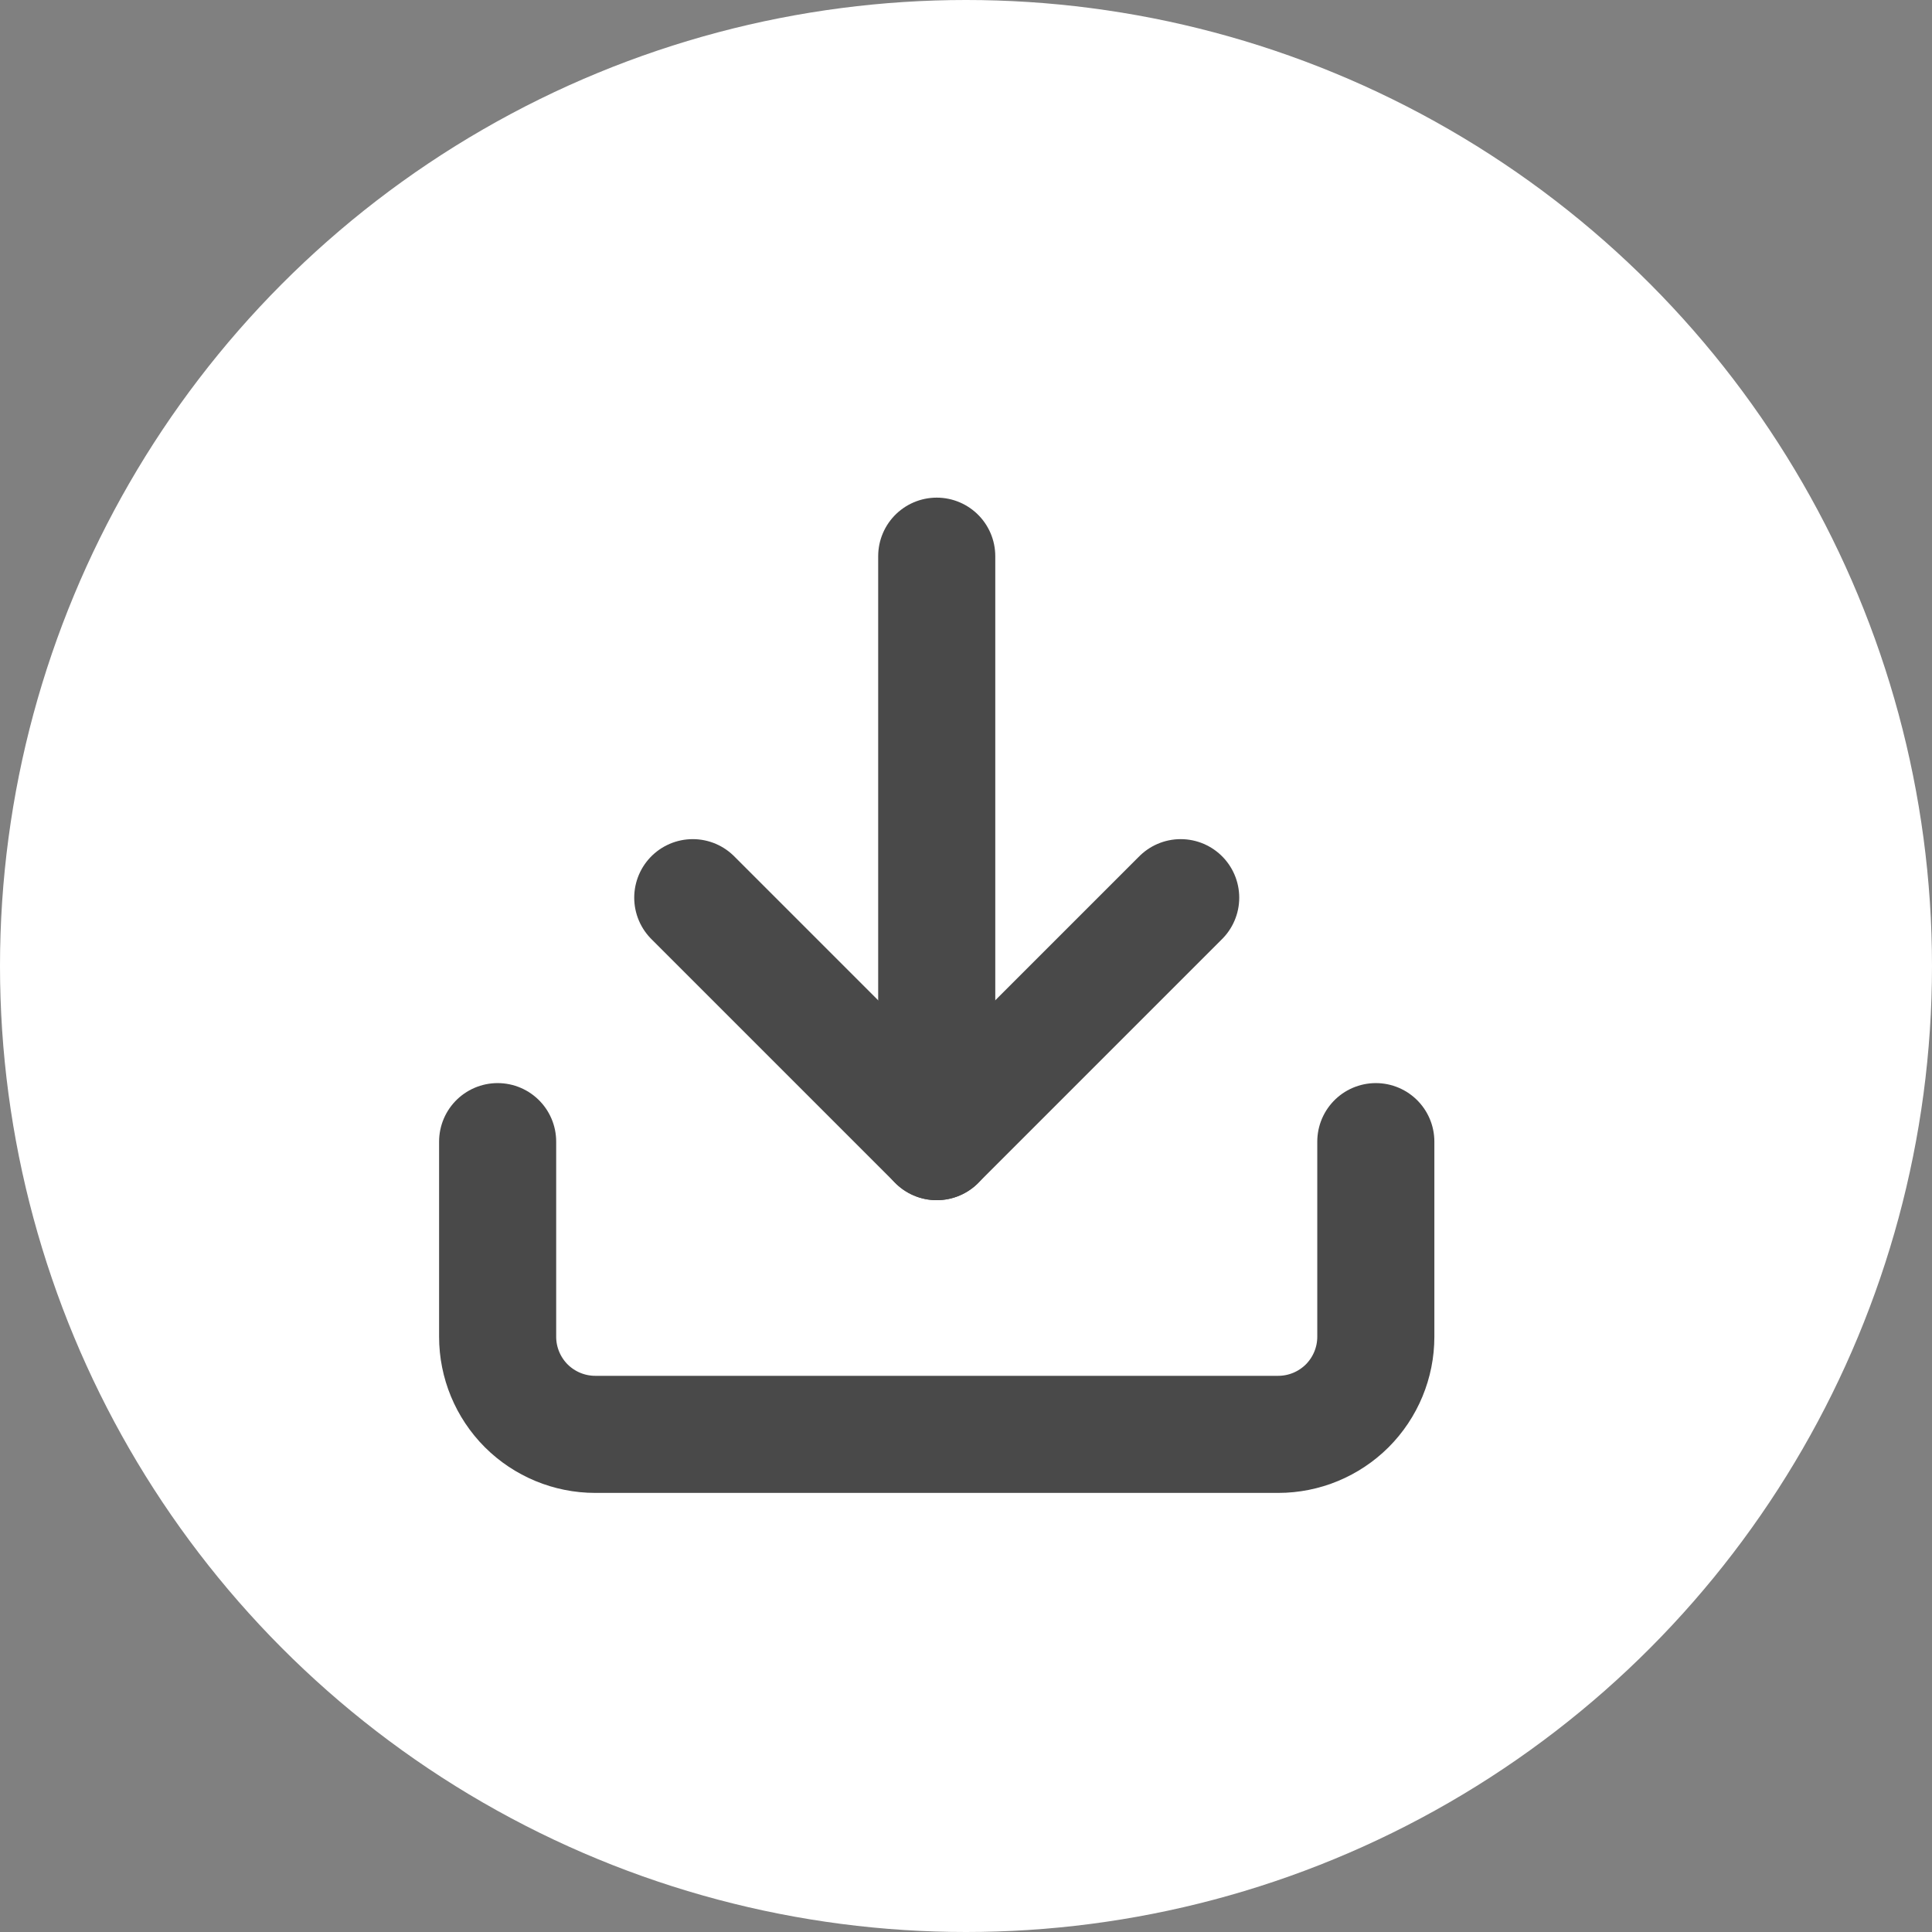
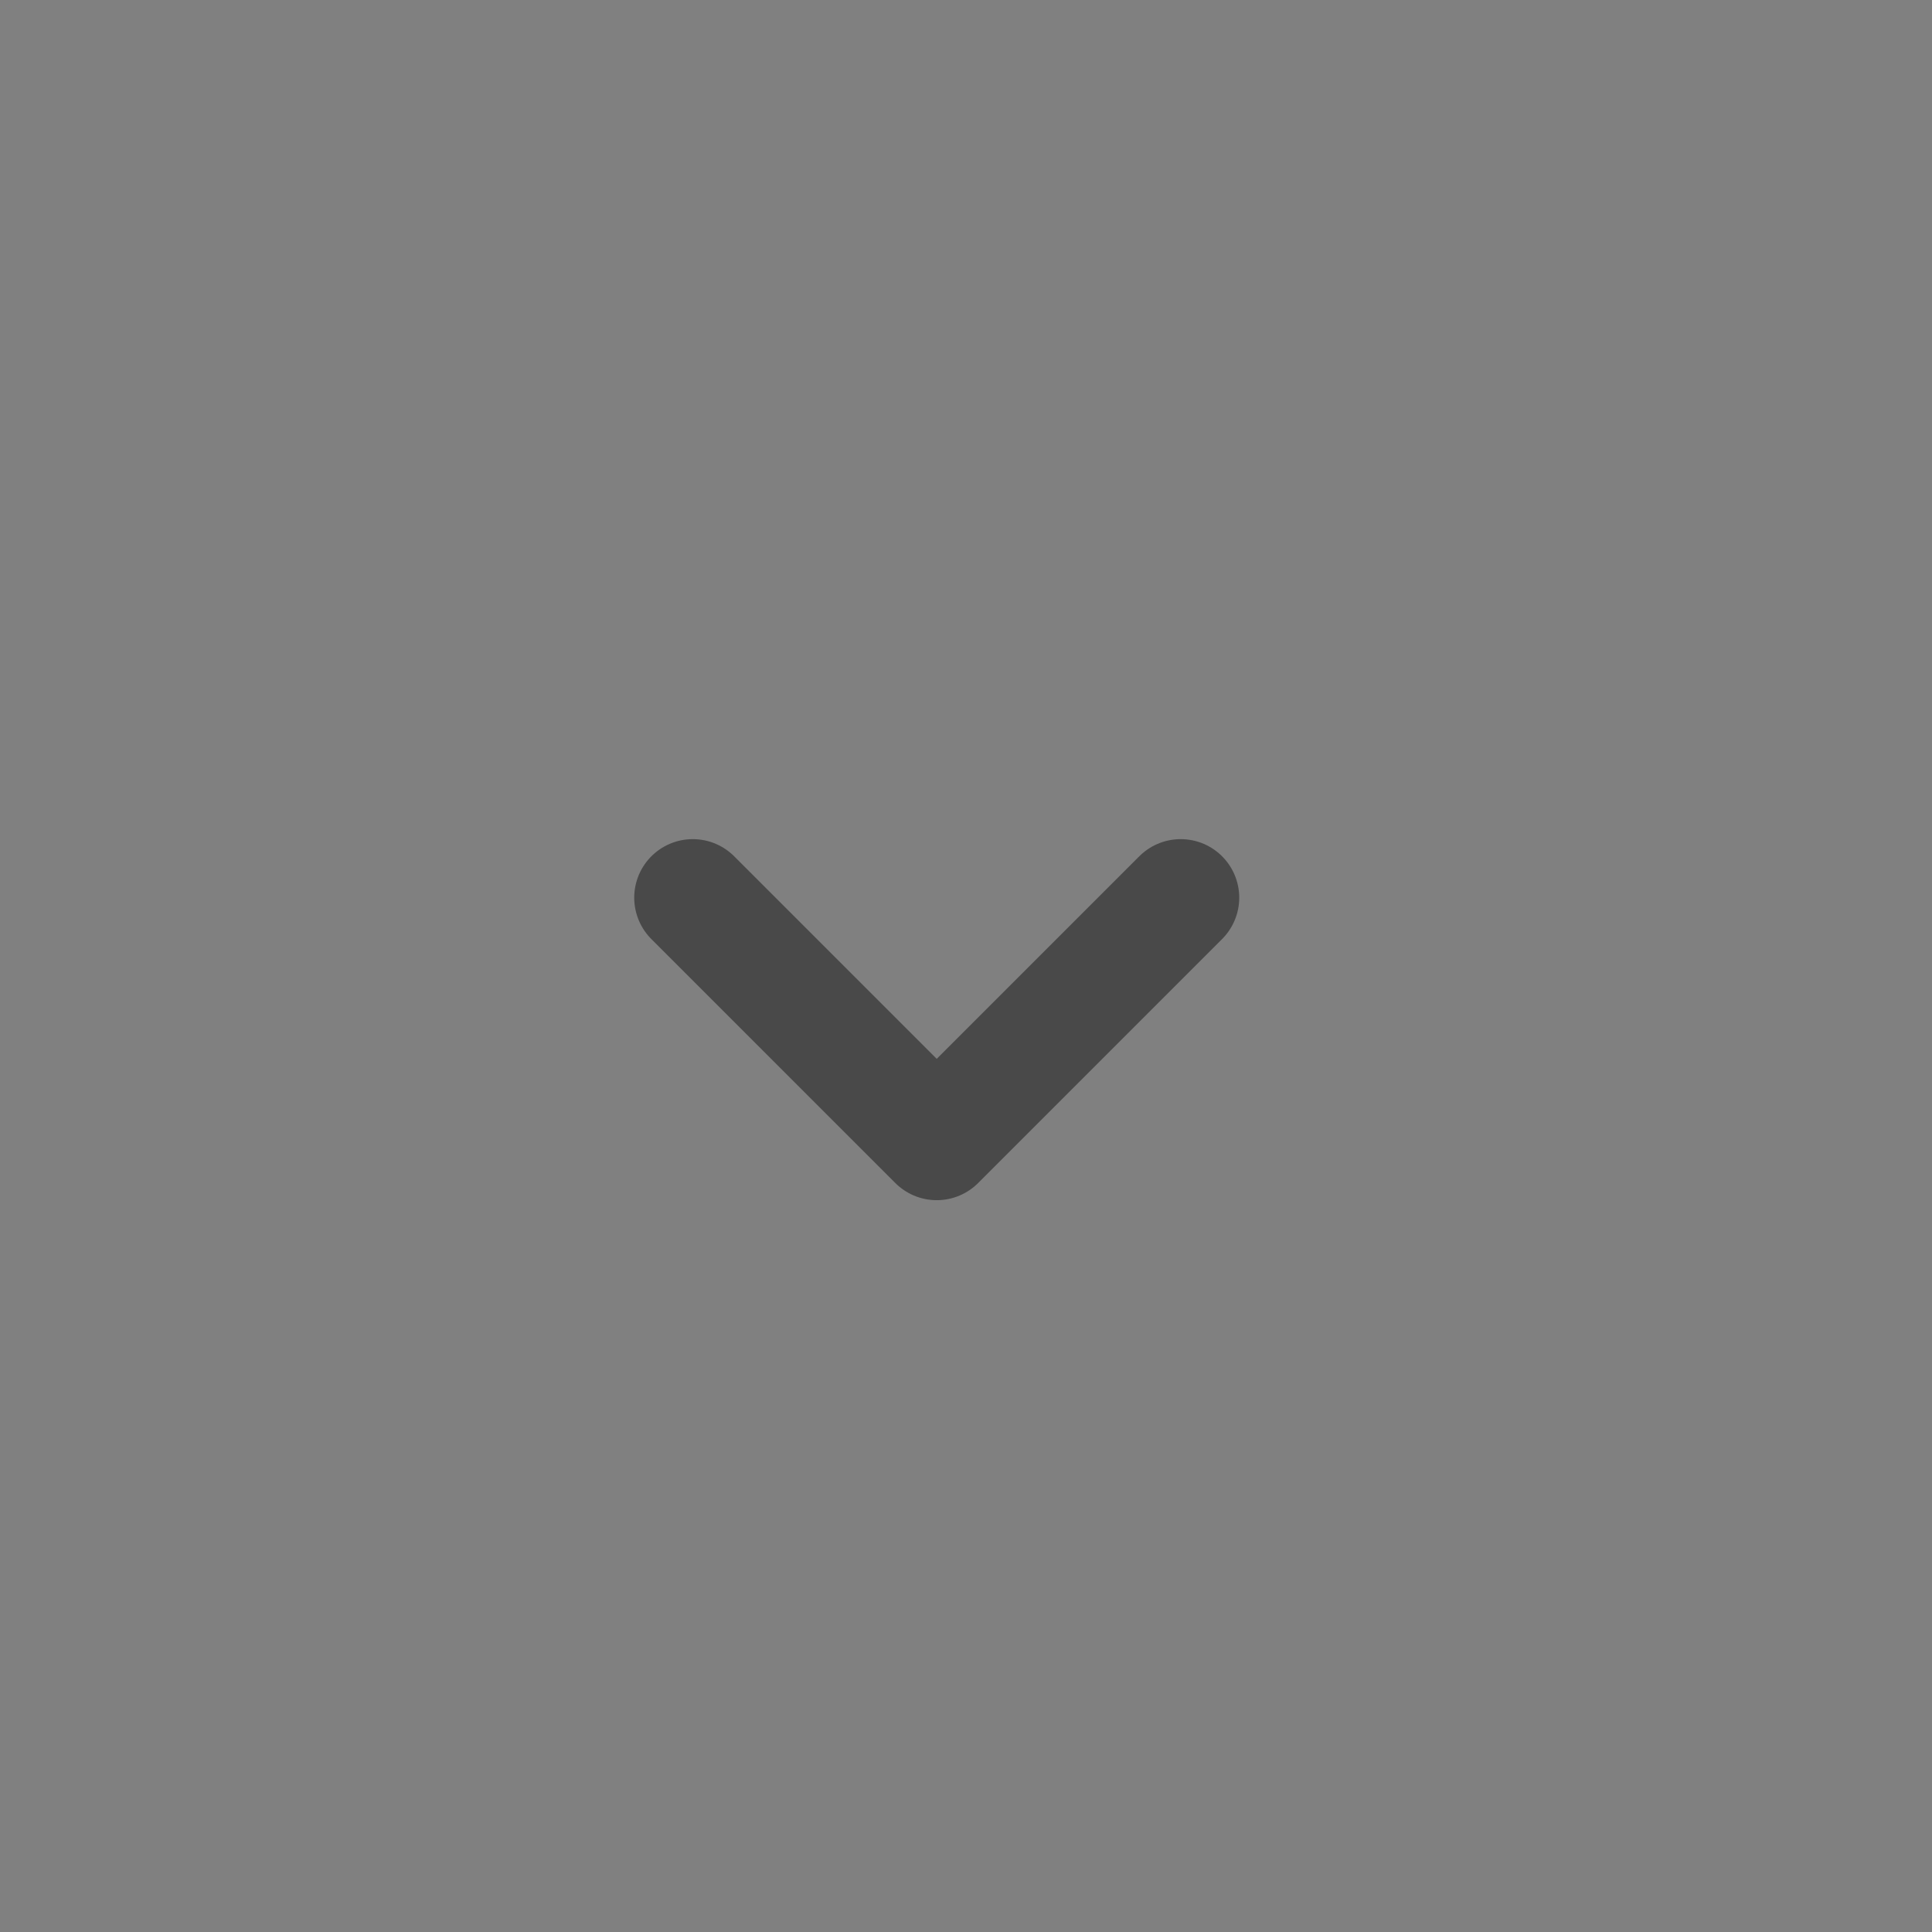
<svg xmlns="http://www.w3.org/2000/svg" width="33" height="33" viewBox="0 0 33 33" fill="none">
  <rect x="0" y="0" width="33" height="33" fill="#808080" stroke="none" />
-   <circle cx="16.5" cy="16.5" r="16.5" fill="white" />
-   <path d="M23.5 19.5V22.833C23.5 23.275 23.324 23.699 23.012 24.012C22.699 24.324 22.275 24.5 21.833 24.5H10.167C9.725 24.5 9.301 24.324 8.988 24.012C8.676 23.699 8.5 23.275 8.5 22.833V19.5" stroke="#494949" stroke-width="2" stroke-linecap="round" stroke-linejoin="round" />
  <path d="M11.833 15.333L16 19.5L20.167 15.333" stroke="#494949" stroke-width="2" stroke-linecap="round" stroke-linejoin="round" />
-   <path d="M16 19.5V9.5" stroke="#494949" stroke-width="2" stroke-linecap="round" stroke-linejoin="round" />
</svg>